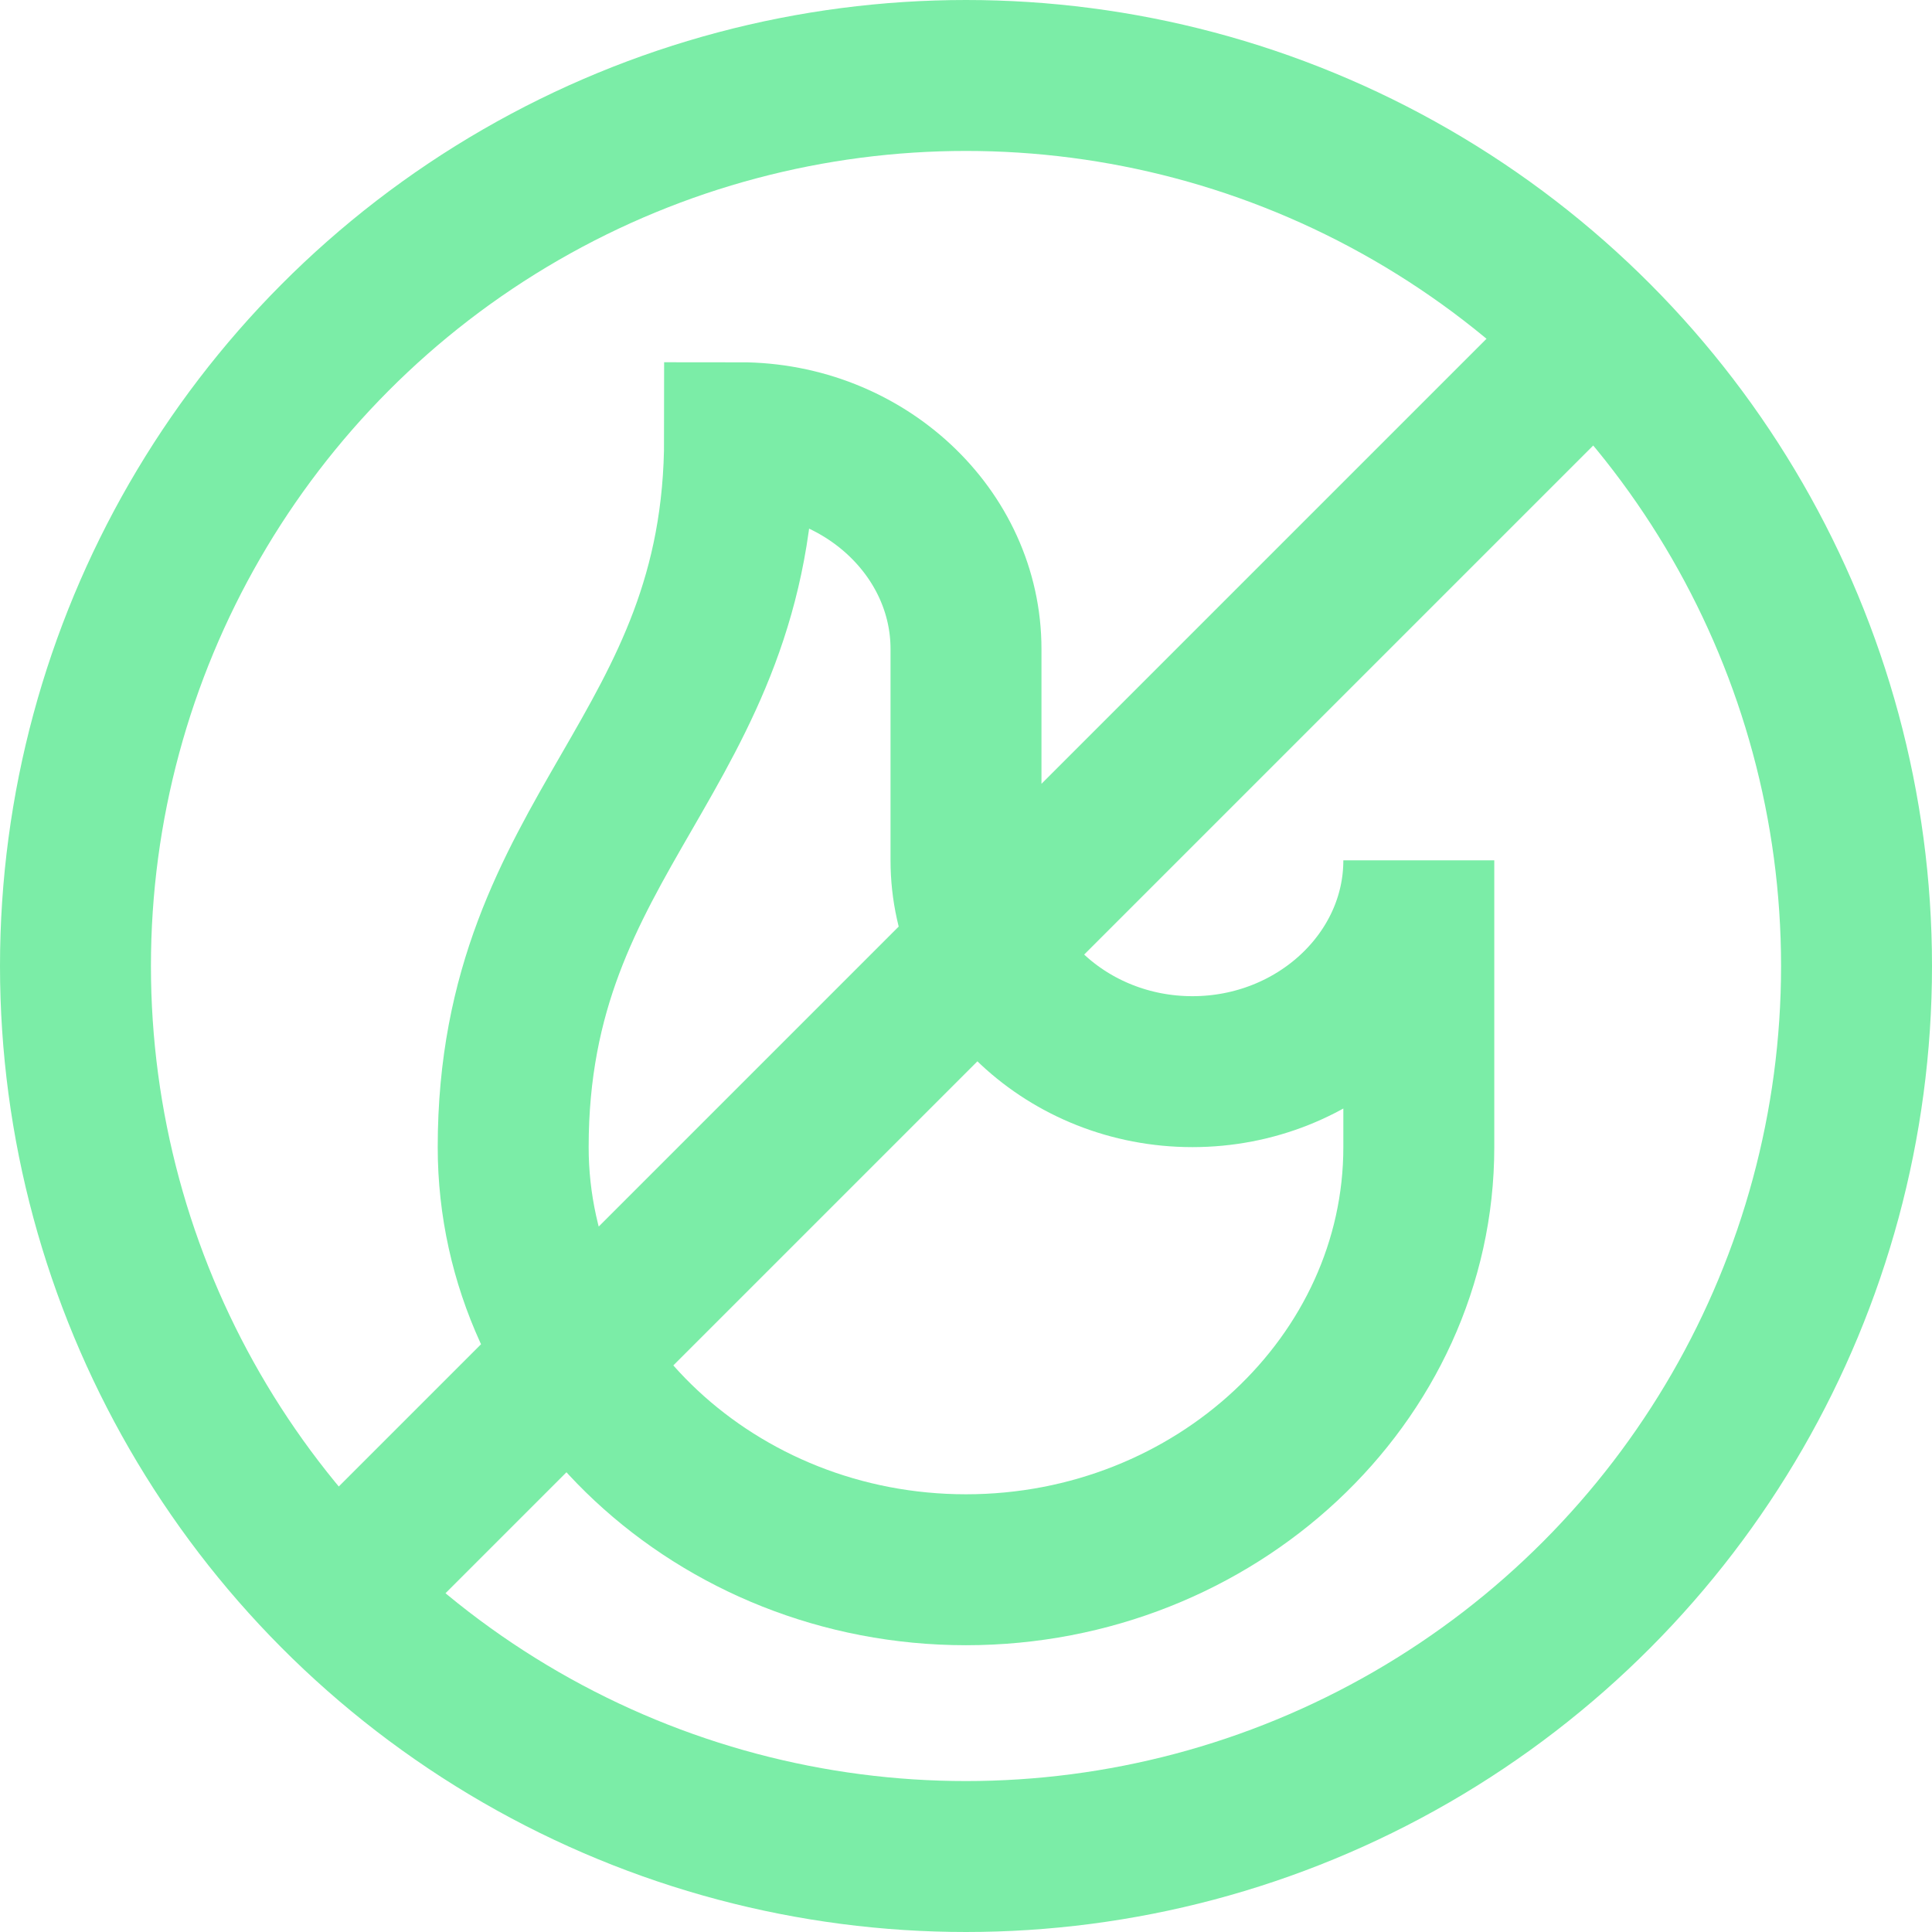
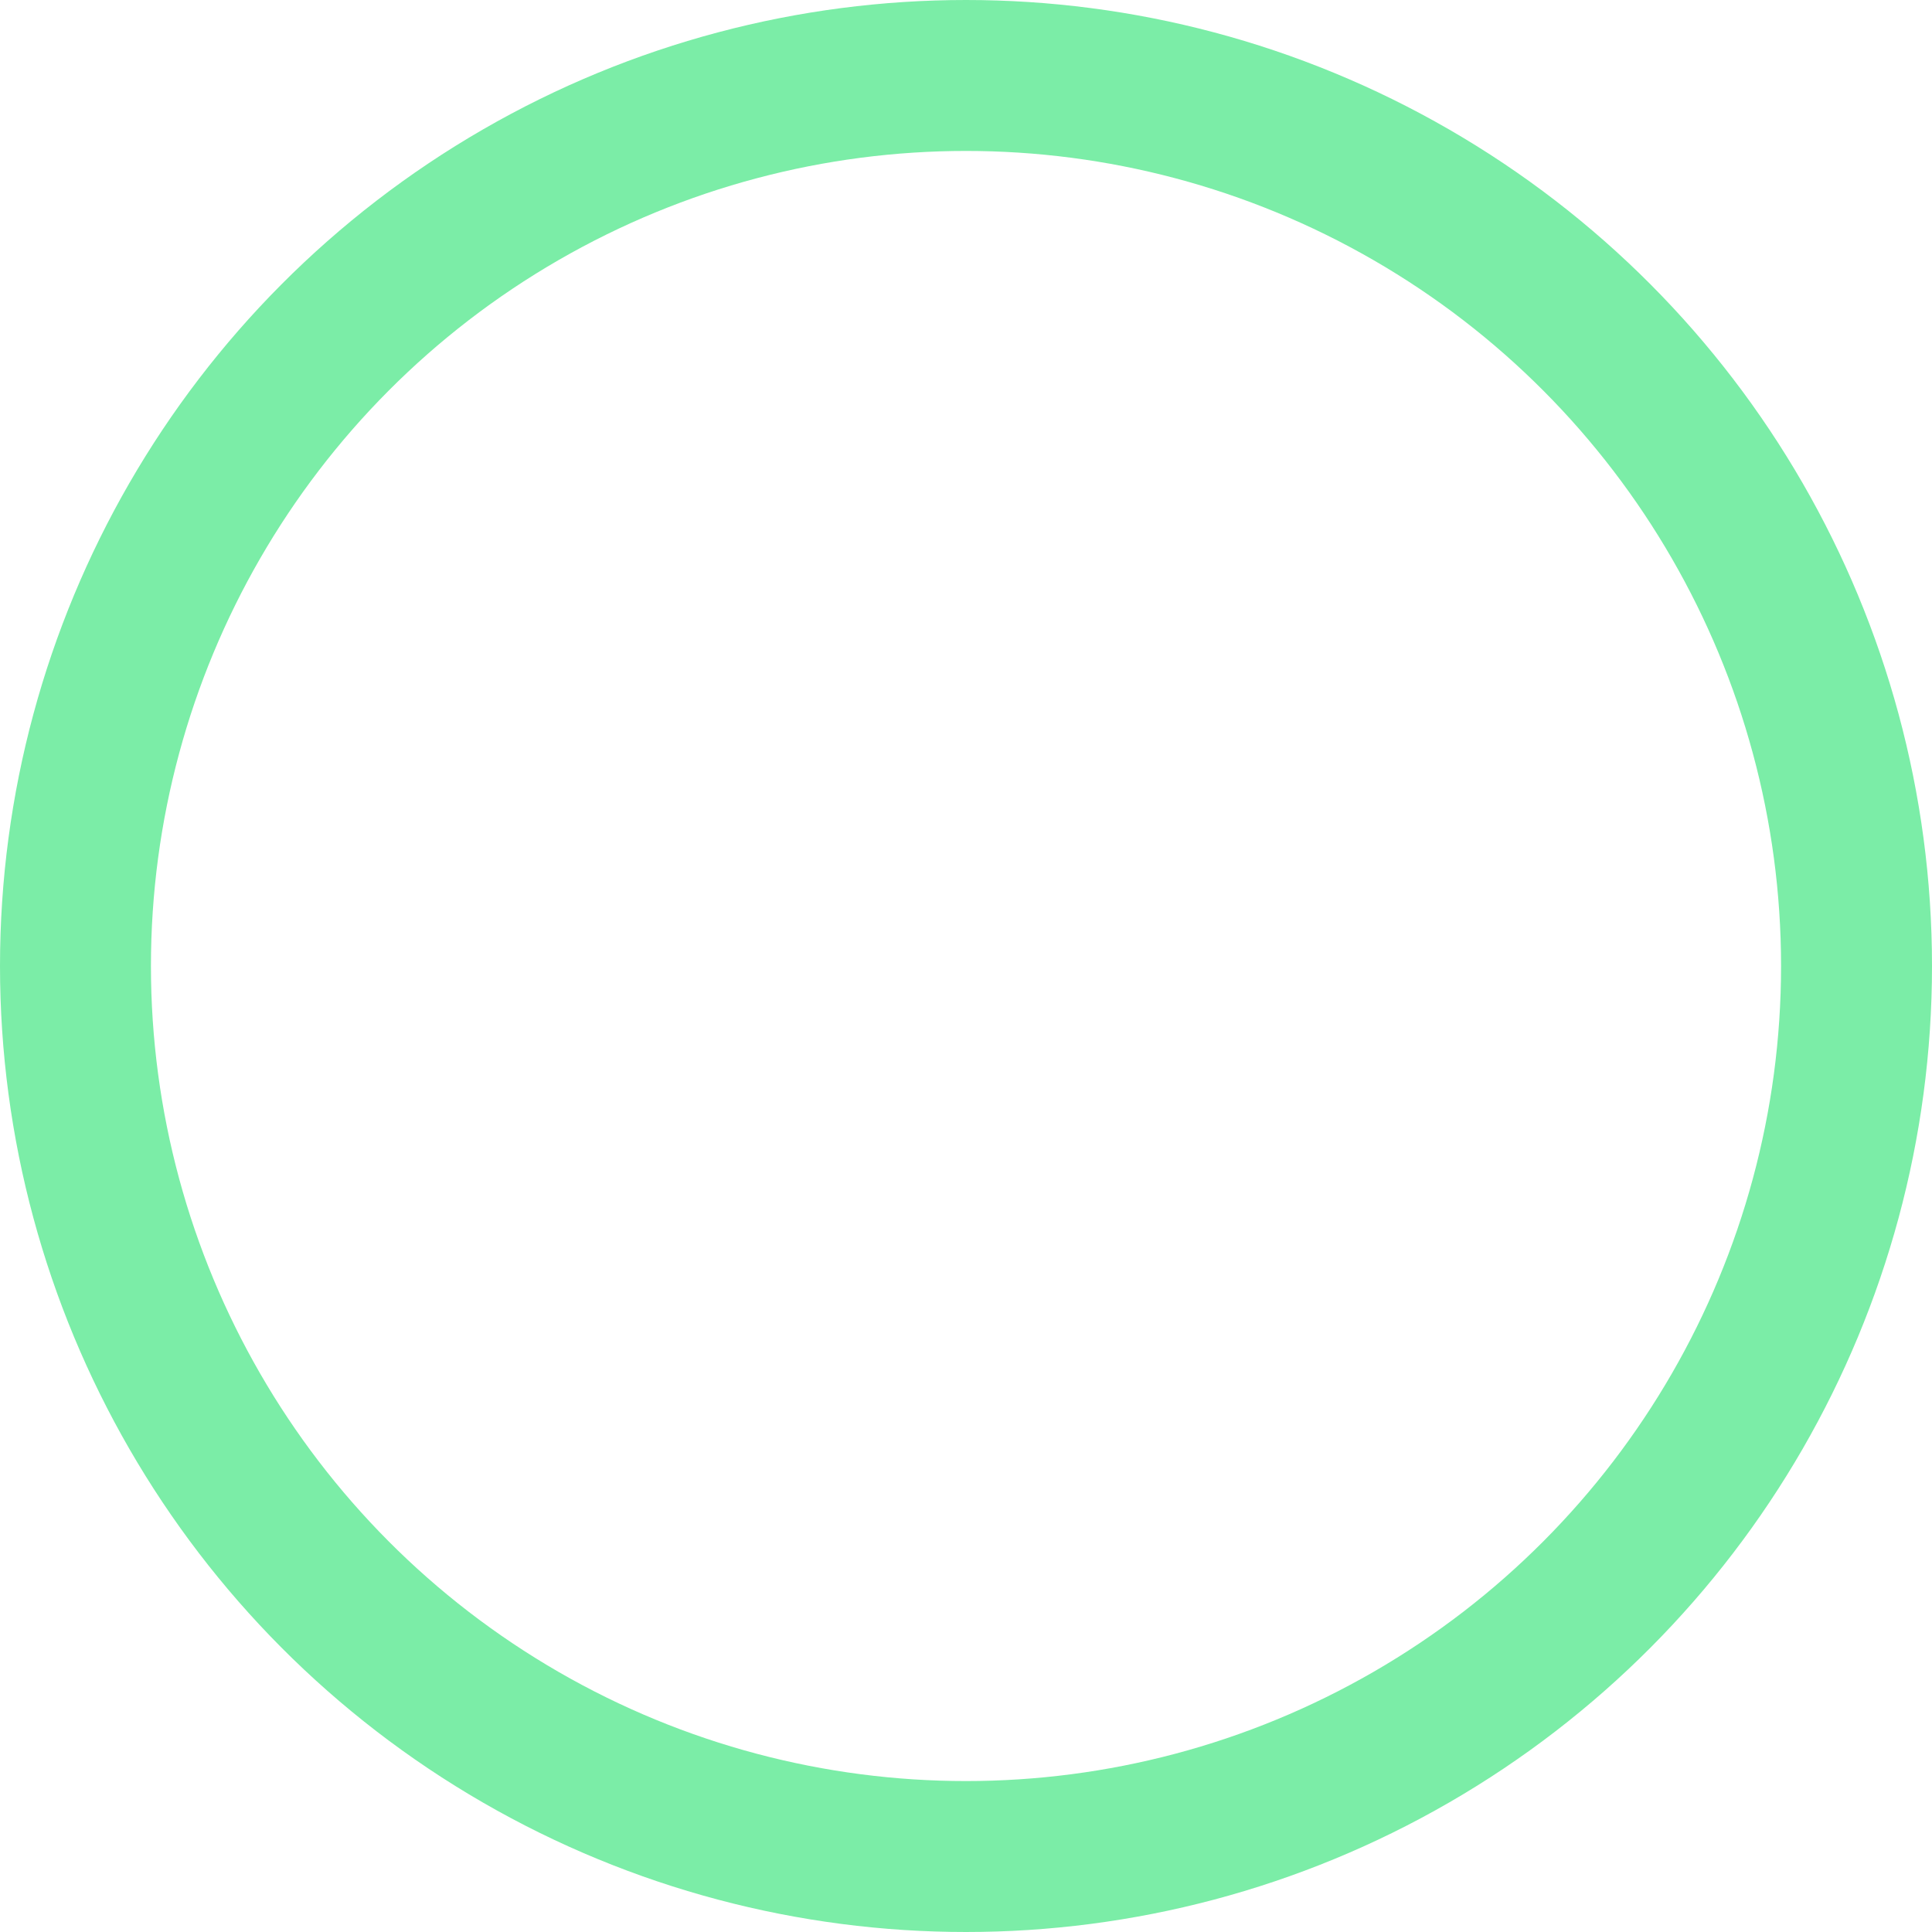
<svg xmlns="http://www.w3.org/2000/svg" version="1.1" width="512" height="512" x="0" y="0" viewBox="0 0 512 512" style="enable-background:new 0 0 512 512" xml:space="preserve" class="">
  <g>
    <circle cx="256" cy="256" r="236" style="stroke-width:40;stroke-miterlimit:10;" fill="none" stroke="#7beda7" stroke-width="40" stroke-miterlimit="10" data-original="#000000" opacity="1" class="" />
-     <path d="M423.706 88.294 88.294 423.706M376 228v76c0 61.599-54.001 112-120 112s-120-50.401-120-112c0-84 60-104 60-188 32.999 0 60 25.201 60 56v56c0 30.799 27.001 56 60 56s60-25.201 60-56z" style="stroke-width:40;stroke-miterlimit:10;" fill="none" stroke="#7beda7" stroke-width="40" stroke-miterlimit="10" data-original="#000000" opacity="1" class="" />
  </g>
</svg>